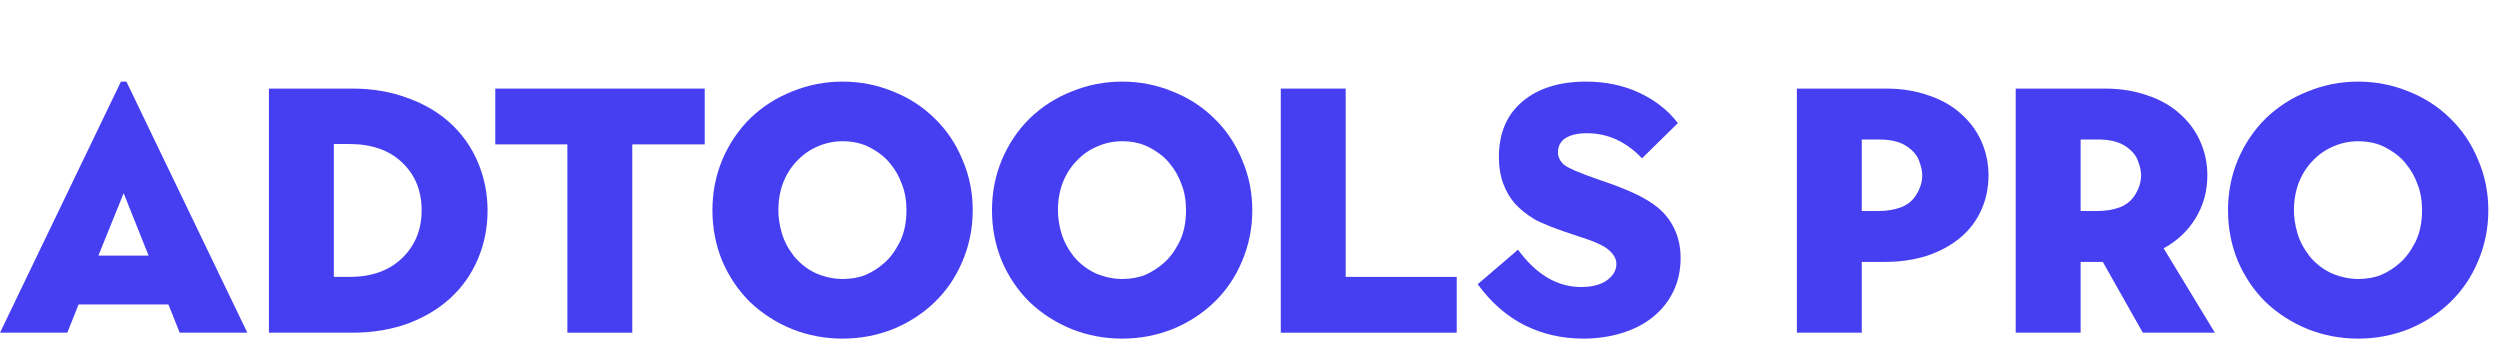
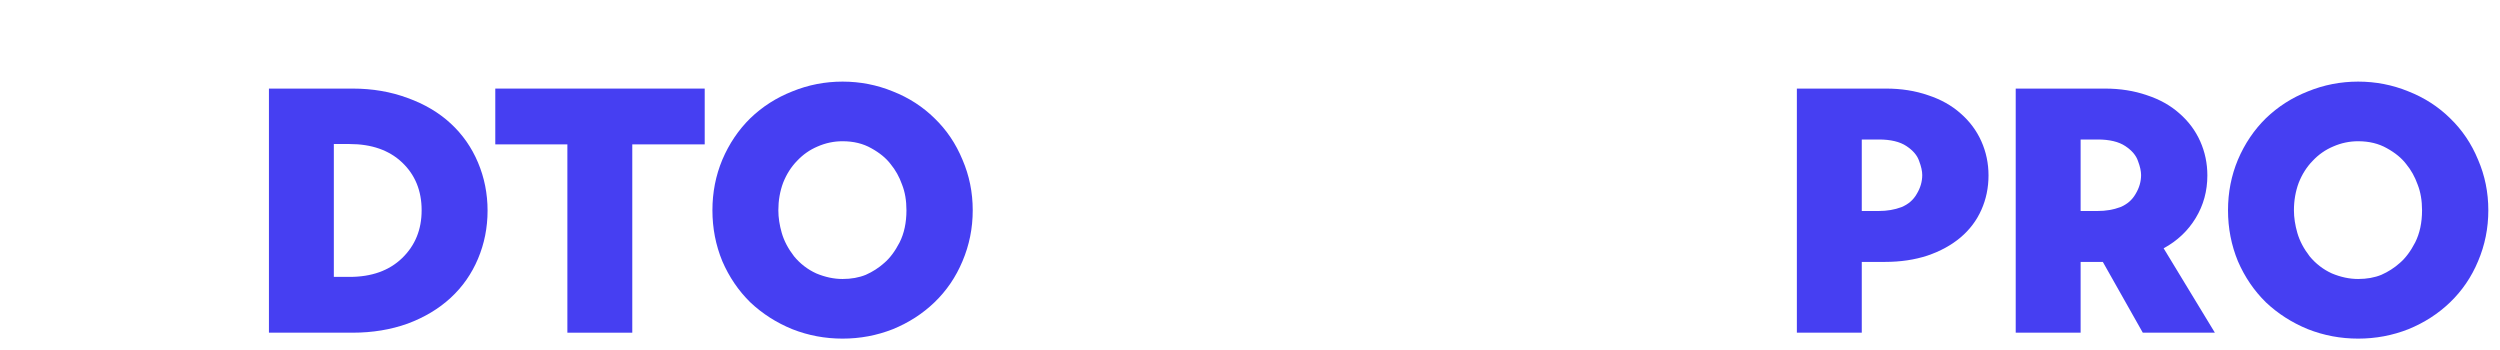
<svg xmlns="http://www.w3.org/2000/svg" width="286" height="40" viewBox="0 0 286 40" fill="none">
-   <path d="M0 38.06L13.835 9.336H14.46L28.295 38.06H20.557L19.267 34.829H8.989L7.699 38.06H0ZM11.255 29.244H17L14.147 22.102L11.255 29.244Z" fill="#463FF2" />
  <path d="M30.766 38.06V10.134H40.341C42.607 10.134 44.705 10.493 46.633 11.211C48.561 11.903 50.202 12.874 51.557 14.124C52.912 15.374 53.954 16.863 54.683 18.592C55.413 20.321 55.778 22.156 55.778 24.097C55.778 26.039 55.413 27.874 54.683 29.603C53.954 31.331 52.912 32.821 51.557 34.071C50.202 35.321 48.561 36.305 46.633 37.023C44.705 37.714 42.607 38.06 40.341 38.06H30.766ZM38.191 31.677H39.989C42.516 31.677 44.522 30.959 46.007 29.523C47.492 28.087 48.235 26.265 48.235 24.057C48.235 21.823 47.492 20.001 46.007 18.592C44.522 17.182 42.516 16.477 39.989 16.477H38.191V31.677Z" fill="#463FF2" />
-   <path d="M64.908 38.06V16.517H56.661V10.134H80.618V16.517H72.333V38.06H64.908Z" fill="#463FF2" />
+   <path d="M64.908 38.06V16.517H56.661V10.134H80.618V16.517H72.333V38.06Z" fill="#463FF2" />
  <path d="M96.39 38.738C94.384 38.738 92.469 38.379 90.645 37.661C88.822 36.916 87.219 35.892 85.838 34.589C84.484 33.26 83.415 31.69 82.634 29.882C81.878 28.047 81.501 26.105 81.501 24.057C81.501 22.009 81.878 20.081 82.634 18.273C83.415 16.438 84.484 14.855 85.838 13.525C87.219 12.195 88.822 11.171 90.645 10.454C92.469 9.709 94.384 9.336 96.39 9.336C98.397 9.336 100.311 9.709 102.135 10.454C103.959 11.171 105.548 12.195 106.903 13.525C108.284 14.855 109.352 16.438 110.108 18.273C110.889 20.081 111.28 22.009 111.28 24.057C111.28 26.105 110.889 28.047 110.108 29.882C109.352 31.69 108.284 33.26 106.903 34.589C105.548 35.892 103.959 36.916 102.135 37.661C100.311 38.379 98.397 38.738 96.39 38.738ZM96.39 31.916C97.38 31.916 98.266 31.757 99.048 31.438C99.829 31.092 100.533 30.64 101.158 30.081C101.81 29.523 102.396 28.738 102.917 27.728C103.438 26.69 103.698 25.467 103.698 24.057C103.698 22.94 103.529 21.956 103.19 21.105C102.878 20.227 102.448 19.456 101.901 18.791C101.38 18.1 100.637 17.488 99.673 16.956C98.735 16.424 97.641 16.158 96.39 16.158C95.4 16.158 94.449 16.358 93.537 16.757C92.652 17.129 91.87 17.674 91.193 18.392C90.515 19.084 89.981 19.922 89.59 20.906C89.225 21.89 89.043 22.94 89.043 24.057C89.043 24.882 89.173 25.746 89.434 26.65C89.695 27.555 90.163 28.446 90.841 29.323C91.544 30.174 92.391 30.826 93.381 31.278C94.397 31.704 95.4 31.916 96.39 31.916Z" fill="#463FF2" />
-   <path d="M128.373 38.738C126.366 38.738 124.451 38.379 122.628 37.661C120.804 36.916 119.202 35.892 117.821 34.589C116.466 33.26 115.398 31.69 114.616 29.882C113.861 28.047 113.483 26.105 113.483 24.057C113.483 22.009 113.861 20.081 114.616 18.273C115.398 16.438 116.466 14.855 117.821 13.525C119.202 12.195 120.804 11.171 122.628 10.454C124.451 9.709 126.366 9.336 128.373 9.336C130.379 9.336 132.294 9.709 134.117 10.454C135.941 11.171 137.531 12.195 138.885 13.525C140.266 14.855 141.334 16.438 142.09 18.273C142.872 20.081 143.262 22.009 143.262 24.057C143.262 26.105 142.872 28.047 142.09 29.882C141.334 31.69 140.266 33.26 138.885 34.589C137.531 35.892 135.941 36.916 134.117 37.661C132.294 38.379 130.379 38.738 128.373 38.738ZM128.373 31.916C129.363 31.916 130.248 31.757 131.03 31.438C131.812 31.092 132.515 30.64 133.14 30.081C133.792 29.523 134.378 28.738 134.899 27.728C135.42 26.69 135.681 25.467 135.681 24.057C135.681 22.94 135.511 21.956 135.173 21.105C134.86 20.227 134.43 19.456 133.883 18.791C133.362 18.1 132.619 17.488 131.655 16.956C130.717 16.424 129.623 16.158 128.373 16.158C127.383 16.158 126.432 16.358 125.52 16.757C124.634 17.129 123.852 17.674 123.175 18.392C122.497 19.084 121.963 19.922 121.572 20.906C121.208 21.89 121.025 22.94 121.025 24.057C121.025 24.882 121.156 25.746 121.416 26.65C121.677 27.555 122.146 28.446 122.823 29.323C123.527 30.174 124.373 30.826 125.363 31.278C126.379 31.704 127.383 31.916 128.373 31.916Z" fill="#463FF2" />
-   <path d="M146.52 38.06V10.134H153.946V31.677H166.647V38.06H146.52Z" fill="#463FF2" />
-   <path d="M181.125 38.738C178.728 38.738 176.5 38.233 174.442 37.222C172.384 36.185 170.586 34.616 169.049 32.515L173.661 28.565C175.745 31.411 178.155 32.834 180.891 32.834C182.115 32.834 183.092 32.581 183.822 32.076C184.551 31.544 184.916 30.919 184.916 30.201C184.916 29.642 184.629 29.11 184.056 28.605C183.483 28.1 182.337 27.581 180.617 27.049C178.064 26.225 176.357 25.56 175.497 25.055C174.638 24.523 173.921 23.951 173.348 23.339C172.775 22.701 172.319 21.93 171.98 21.025C171.641 20.121 171.472 19.097 171.472 17.953C171.472 15.241 172.371 13.126 174.169 11.61C175.966 10.094 178.389 9.336 181.438 9.336C183.678 9.336 185.711 9.762 187.534 10.613C189.358 11.464 190.83 12.621 191.95 14.084L187.847 18.113C186.023 16.198 183.926 15.241 181.555 15.241C180.513 15.241 179.692 15.427 179.093 15.799C178.52 16.172 178.233 16.717 178.233 17.435C178.233 17.94 178.442 18.392 178.858 18.791C179.301 19.19 180.682 19.789 183.001 20.587C185.554 21.438 187.43 22.249 188.629 23.02C189.853 23.765 190.765 24.696 191.364 25.813C191.964 26.903 192.263 28.14 192.263 29.523C192.263 30.906 191.99 32.169 191.442 33.313C190.895 34.456 190.114 35.44 189.098 36.265C188.108 37.063 186.922 37.675 185.541 38.1C184.16 38.526 182.688 38.738 181.125 38.738Z" fill="#463FF2" />
  <path d="M205.561 38.06V10.134H215.761C217.507 10.134 219.109 10.387 220.568 10.892C222.027 11.371 223.265 12.062 224.281 12.967C225.323 13.871 226.118 14.935 226.665 16.158C227.212 17.382 227.486 18.685 227.486 20.068C227.486 21.477 227.212 22.794 226.665 24.017C226.118 25.241 225.323 26.291 224.281 27.169C223.239 28.047 221.975 28.738 220.49 29.244C219.031 29.722 217.416 29.962 215.644 29.962H212.987V38.06H205.561ZM212.987 24.137H214.941C215.879 24.137 216.738 23.991 217.52 23.698C218.302 23.379 218.888 22.874 219.279 22.182C219.696 21.491 219.904 20.773 219.904 20.028C219.904 19.576 219.787 19.044 219.552 18.432C219.344 17.794 218.862 17.222 218.106 16.717C217.351 16.212 216.296 15.959 214.941 15.959H212.987V24.137Z" fill="#463FF2" />
  <path d="M230.598 38.06V10.134H240.798C242.543 10.134 244.146 10.387 245.605 10.892C247.064 11.371 248.301 12.062 249.317 12.967C250.359 13.871 251.154 14.935 251.701 16.158C252.248 17.382 252.522 18.685 252.522 20.068C252.522 21.85 252.079 23.472 251.193 24.935C250.307 26.398 249.083 27.555 247.52 28.406L253.382 38.06H245.136L240.563 29.962H238.023V38.06H230.598ZM238.023 24.137H239.977C240.915 24.137 241.775 23.991 242.556 23.698C243.338 23.379 243.924 22.874 244.315 22.182C244.732 21.491 244.94 20.773 244.94 20.028C244.94 19.576 244.823 19.044 244.589 18.432C244.38 17.794 243.898 17.222 243.143 16.717C242.387 16.212 241.332 15.959 239.977 15.959H238.023V24.137Z" fill="#463FF2" />
  <path d="M269.774 38.738C267.768 38.738 265.853 38.379 264.029 37.661C262.205 36.916 260.603 35.892 259.222 34.589C257.867 33.26 256.799 31.69 256.017 29.882C255.262 28.047 254.884 26.105 254.884 24.057C254.884 22.009 255.262 20.081 256.017 18.273C256.799 16.438 257.867 14.855 259.222 13.525C260.603 12.195 262.205 11.171 264.029 10.454C265.853 9.709 267.768 9.336 269.774 9.336C271.78 9.336 273.695 9.709 275.519 10.454C277.342 11.171 278.932 12.195 280.286 13.525C281.667 14.855 282.736 16.438 283.491 18.273C284.273 20.081 284.664 22.009 284.664 24.057C284.664 26.105 284.273 28.047 283.491 29.882C282.736 31.69 281.667 33.26 280.286 34.589C278.932 35.892 277.342 36.916 275.519 37.661C273.695 38.379 271.78 38.738 269.774 38.738ZM269.774 31.916C270.764 31.916 271.65 31.757 272.431 31.438C273.213 31.092 273.916 30.64 274.542 30.081C275.193 29.523 275.779 28.738 276.3 27.728C276.821 26.69 277.082 25.467 277.082 24.057C277.082 22.94 276.912 21.956 276.574 21.105C276.261 20.227 275.831 19.456 275.284 18.791C274.763 18.1 274.02 17.488 273.057 16.956C272.119 16.424 271.024 16.158 269.774 16.158C268.784 16.158 267.833 16.358 266.921 16.757C266.035 17.129 265.253 17.674 264.576 18.392C263.899 19.084 263.364 19.922 262.974 20.906C262.609 21.89 262.426 22.94 262.426 24.057C262.426 24.882 262.557 25.746 262.817 26.65C263.078 27.555 263.547 28.446 264.224 29.323C264.928 30.174 265.774 30.826 266.764 31.278C267.781 31.704 268.784 31.916 269.774 31.916Z" fill="#463FF2" />
</svg>